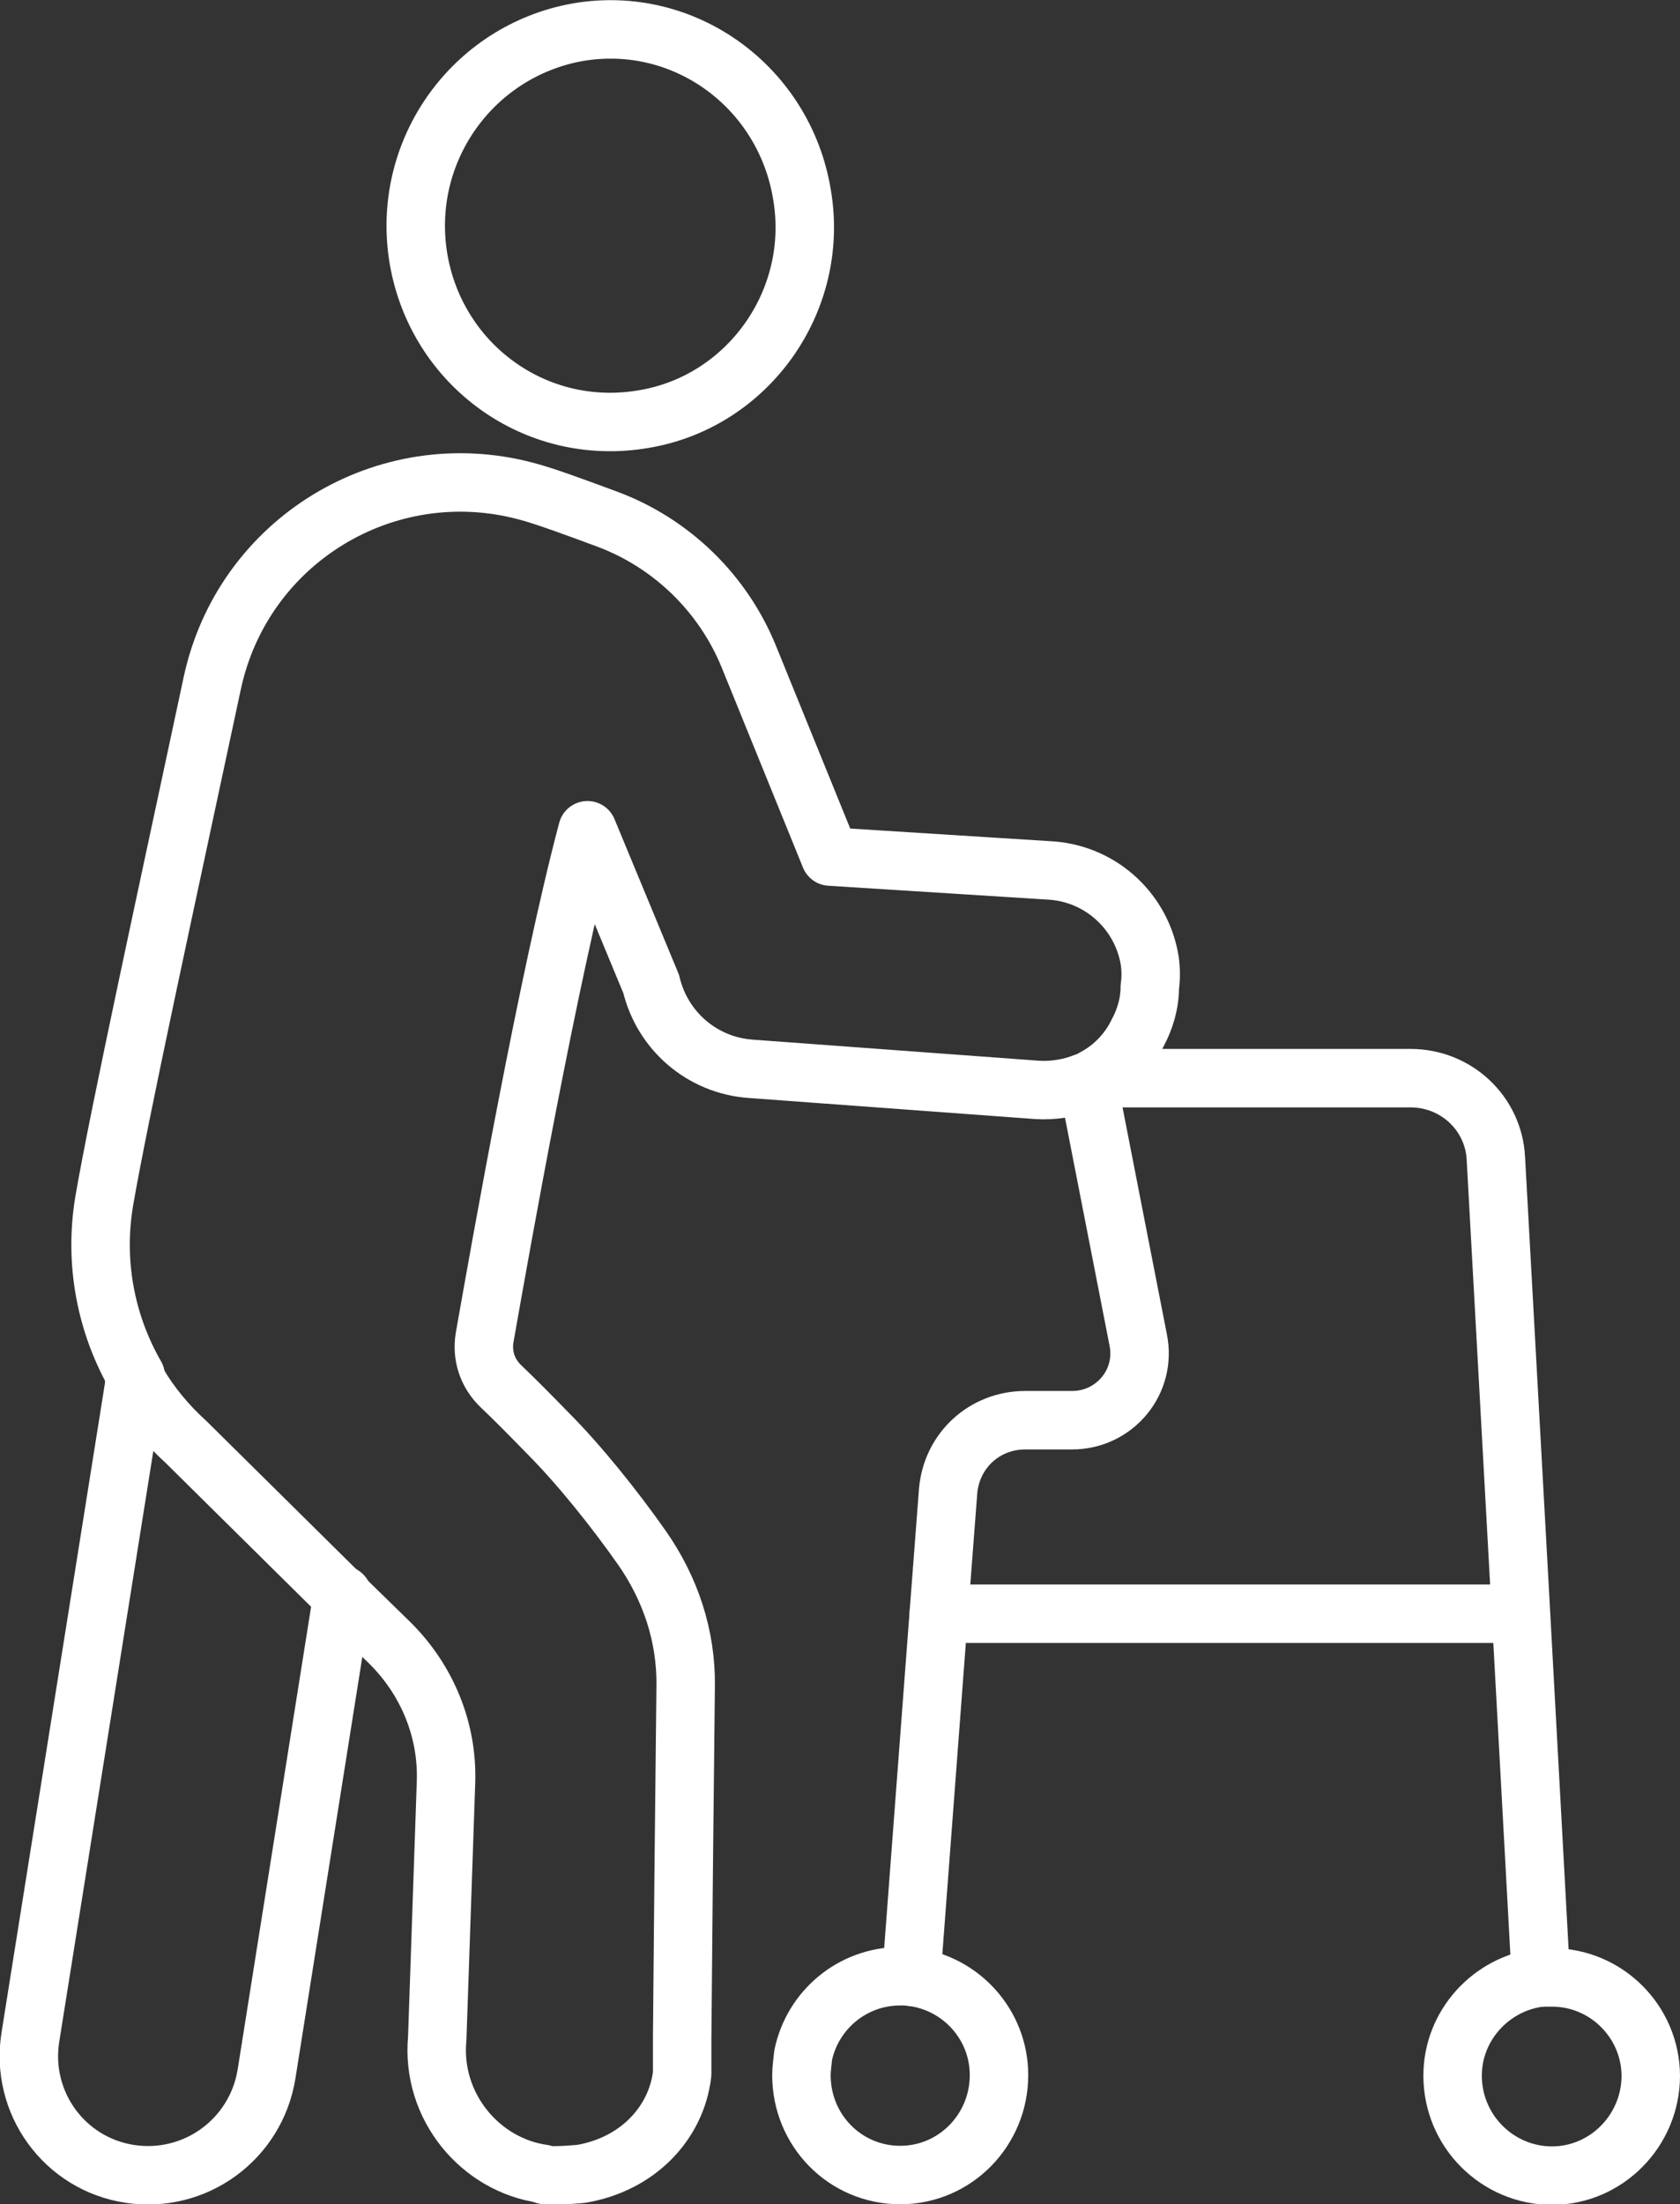
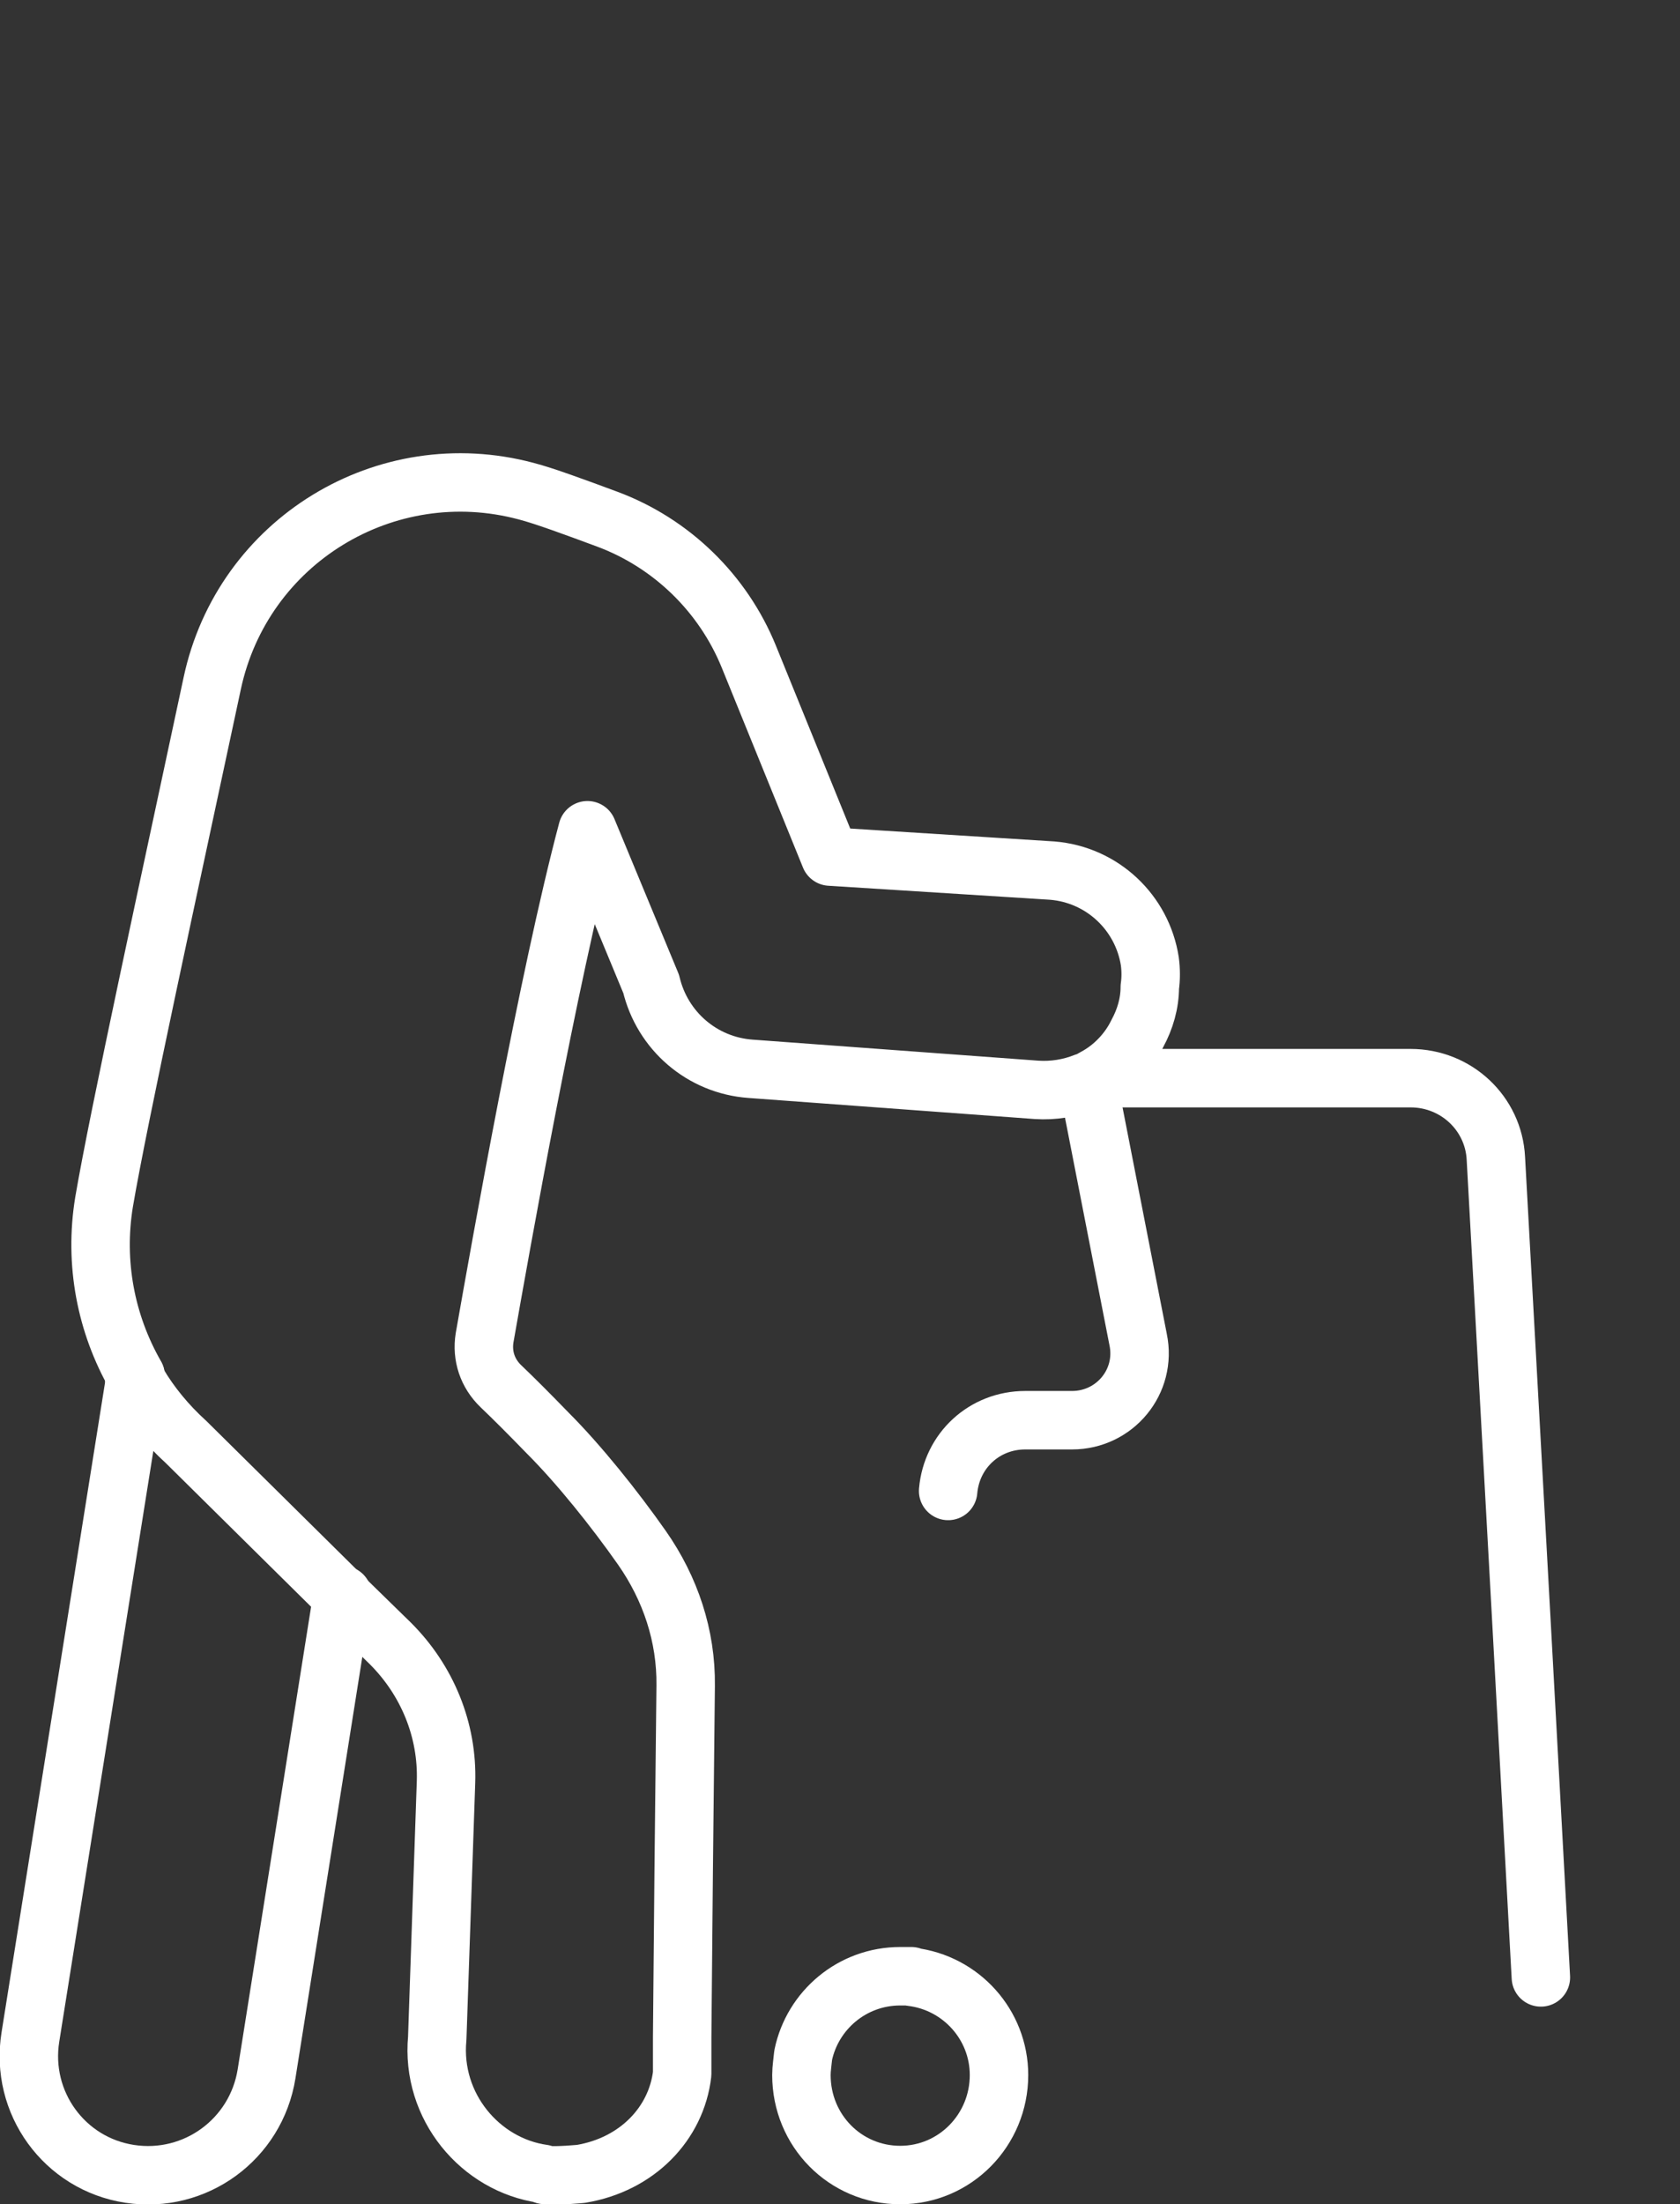
<svg xmlns="http://www.w3.org/2000/svg" id="Layer_2" data-name="Layer 2" viewBox="0 0 28.74 37.7">
  <rect x="0" y="0" width="28.74" height="37.7" fill="#333333" stroke="none" />
  <defs>
    <style>
      .cls-1 {
        fill: none;
        stroke: #fff;
        stroke-linecap: round;
        stroke-linejoin: round;
      }
    </style>
  </defs>
  <g id="design">
    <g>
-       <path class="cls-1" d="m11,7.17c-1.84.31-3.53-.93-3.84-2.74-.31-1.84.92-3.56,2.73-3.88,1.82-.31,3.53.94,3.83,2.78.31,1.82-.93,3.55-2.72,3.84Z" />
      <path class="cls-1" d="m2.32,23.53c-.51-.89-.71-1.93-.54-2.97.25-1.47,1.12-5.45,1.85-8.87.52-2.44,2.97-3.93,5.37-3.29.31.08.85.28,1.39.48,1.1.41,1.98,1.27,2.42,2.35l1.39,3.42,3.8.24c.86.07,1.54.72,1.67,1.55.02.15.02.3,0,.44,0,.28-.08.55-.21.79-.15.31-.41.59-.73.76-.05.03-.09.05-.15.08,0,0,0,0-.02,0-.25.1-.54.15-.83.13l-4.89-.36c-.83-.06-1.51-.65-1.7-1.45,0,0-.73-1.76-1.09-2.63-.67,2.52-1.48,7.09-1.76,8.68-.05.31.05.61.28.83.21.2.49.48.8.8.53.53,1.14,1.29,1.61,1.96.49.7.76,1.51.75,2.36-.02,1.7-.05,4.71-.06,6.02v.62c-.1.85-.77,1.55-1.73,1.71,0,0-.4.04-.6.02-.02,0-.04,0-.05-.02-1.07-.15-1.92-1.15-1.81-2.32l.15-4.38c.03-.89-.32-1.74-.95-2.37l-.85-.83-2.65-2.62c-.32-.29-.61-.64-.82-1-.02-.04-.05-.08-.07-.12" />
      <path class="cls-1" d="m18.76,18.44h5.37c.78,0,1.42.6,1.46,1.37l.43,7.79.34,6.22h0" />
-       <path class="cls-1" d="m18.61,18.51l.86,4.4c.15.72-.4,1.38-1.13,1.38h-.8c-.7,0-1.26.52-1.32,1.21l-.16,2.09-.47,6.22h0" />
+       <path class="cls-1" d="m18.61,18.51l.86,4.4c.15.72-.4,1.38-1.13,1.38h-.8c-.7,0-1.26.52-1.32,1.21h0" />
      <line class="cls-1" x1="18.59" y1="18.58" x2="18.59" y2="18.52" />
      <path class="cls-1" d="m15.59,33.81c.85.1,1.5.82,1.5,1.68,0,.94-.75,1.71-1.69,1.71s-1.69-.76-1.69-1.71c0-.11.02-.23.03-.34.16-.77.84-1.35,1.66-1.35.07,0,.13,0,.19,0Z" />
-       <path class="cls-1" d="m28.24,35.5c0,.94-.76,1.71-1.69,1.71s-1.7-.76-1.7-1.71c0-.86.66-1.58,1.51-1.68.06,0,.12,0,.19,0,.93,0,1.69.76,1.69,1.69Z" />
-       <line class="cls-1" x1="26.01" y1="27.6" x2="16.06" y2="27.6" />
      <path class="cls-1" d="m5.86,27.28l-1.3,8.19c-.18,1.12-1.22,1.88-2.34,1.71s-1.88-1.22-1.7-2.34l1.8-11.3h0" />
    </g>
  </g>
</svg>